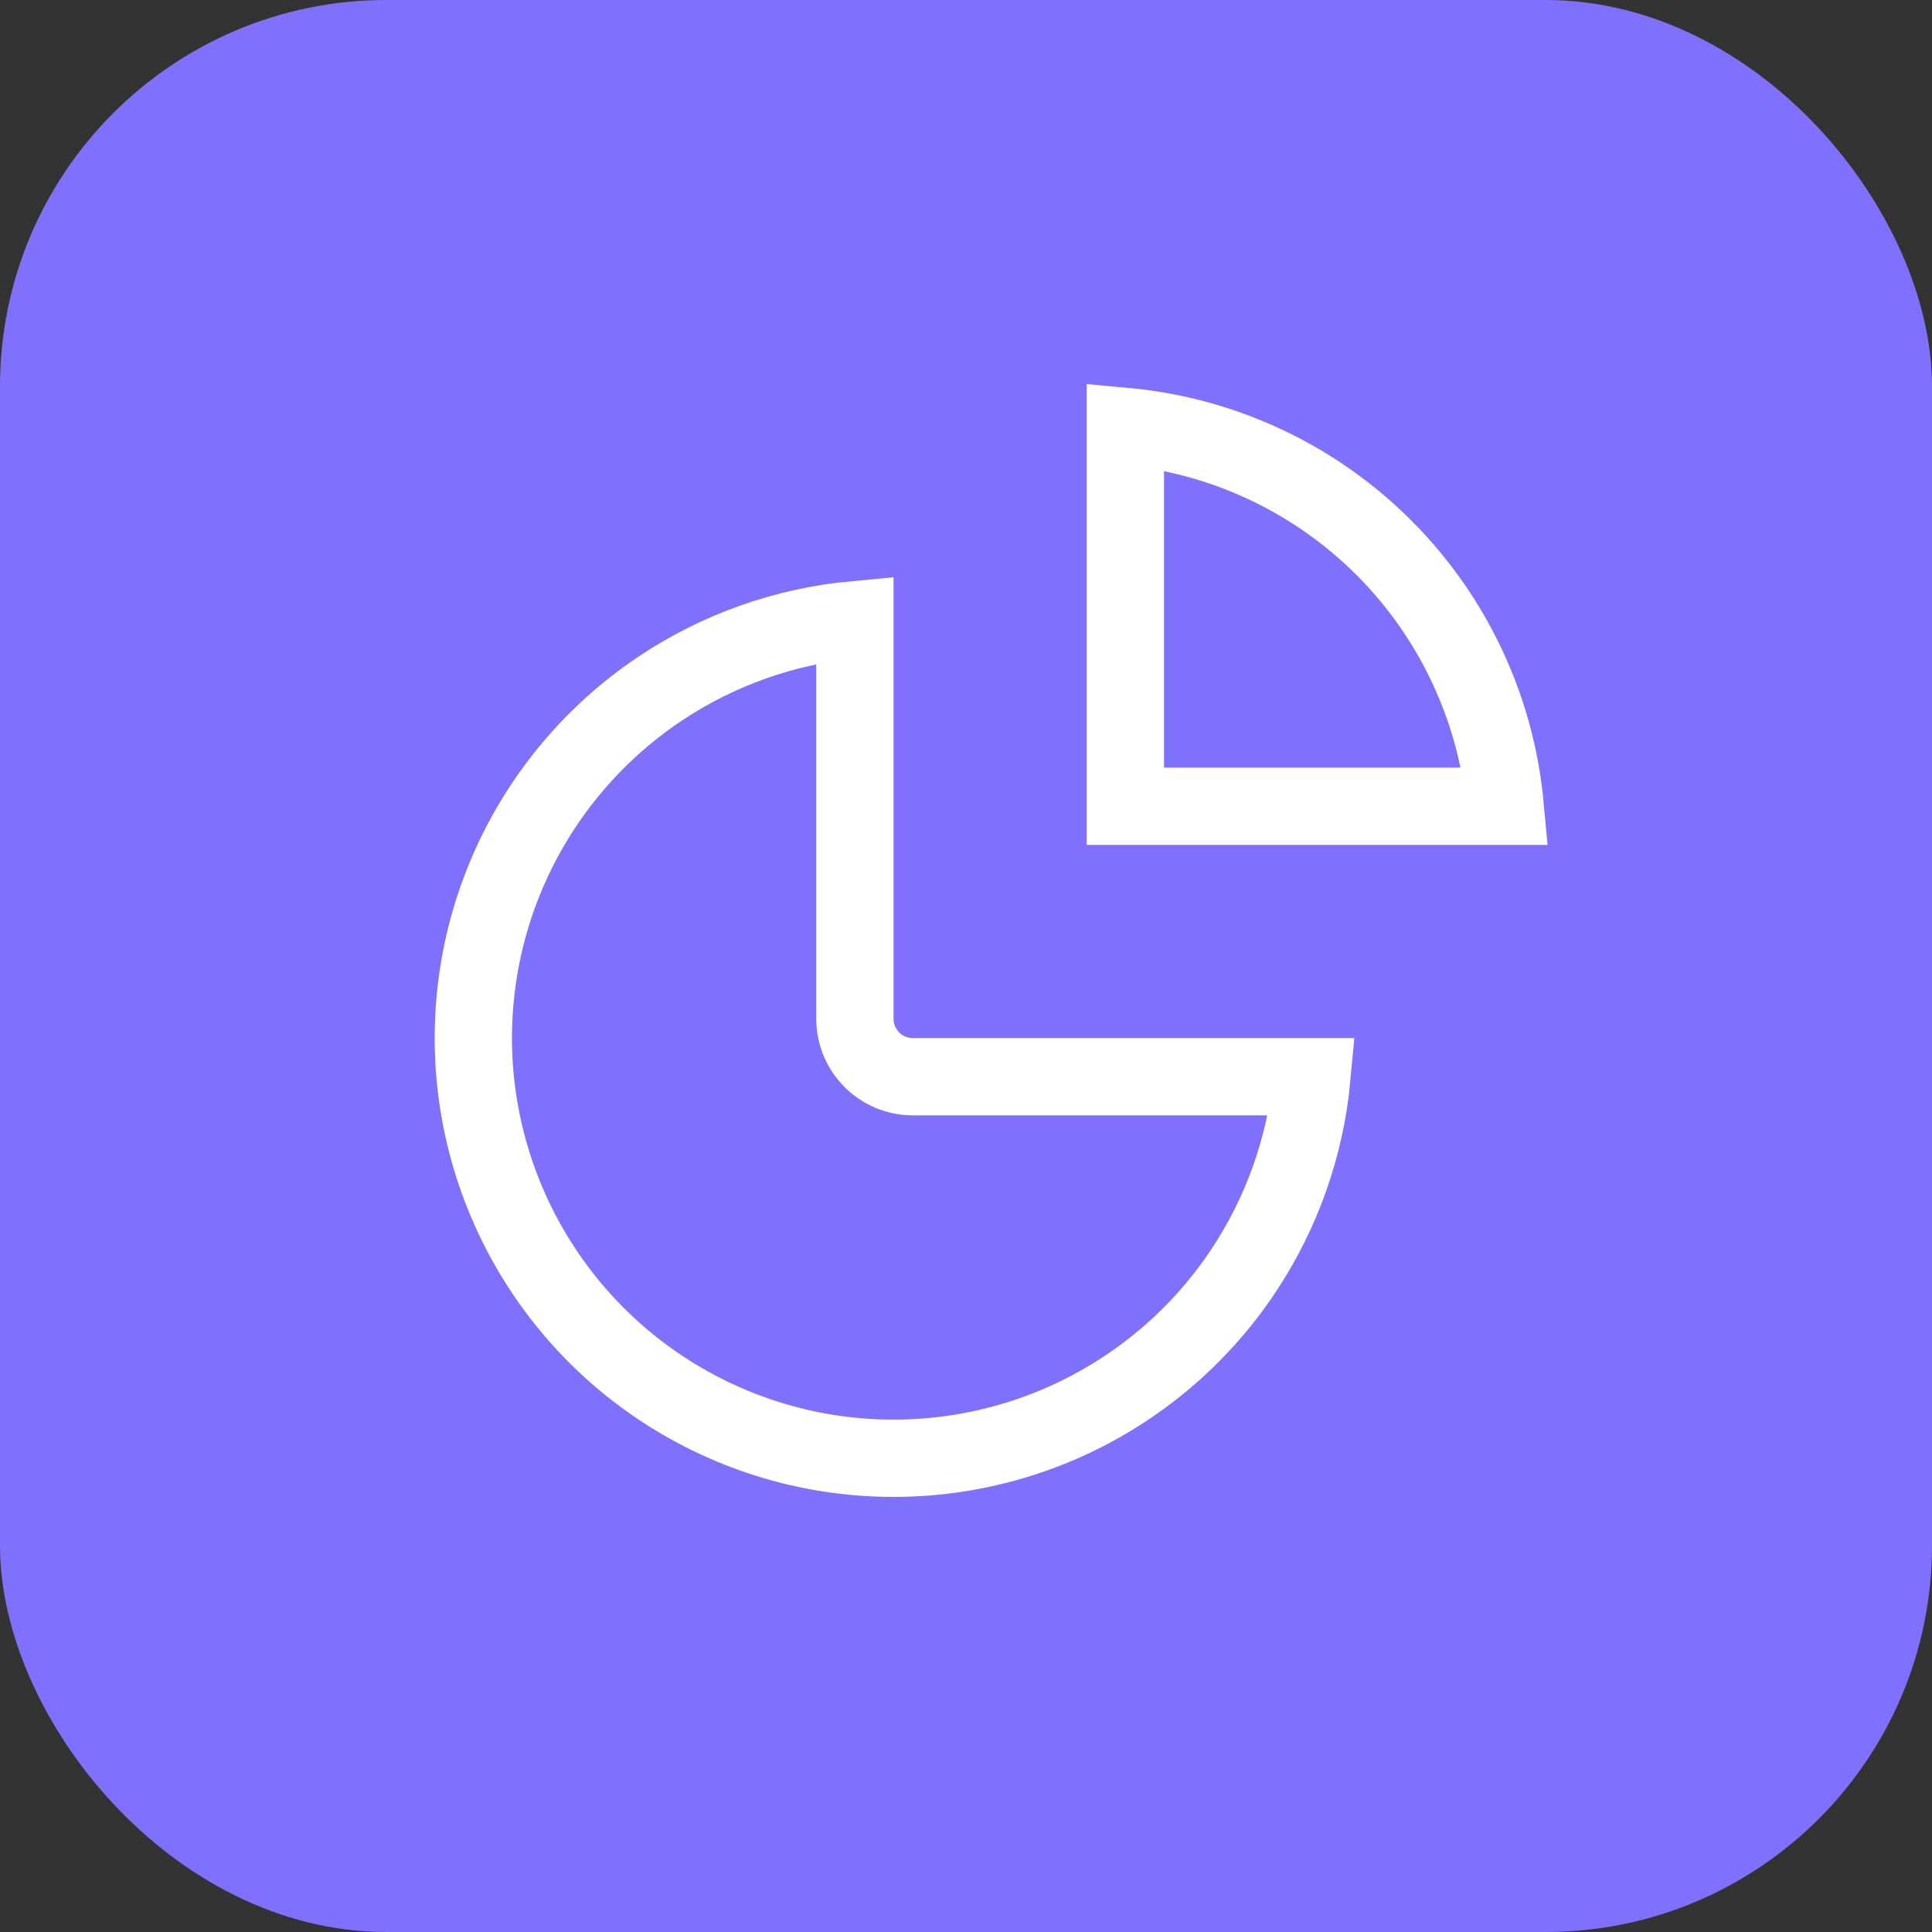
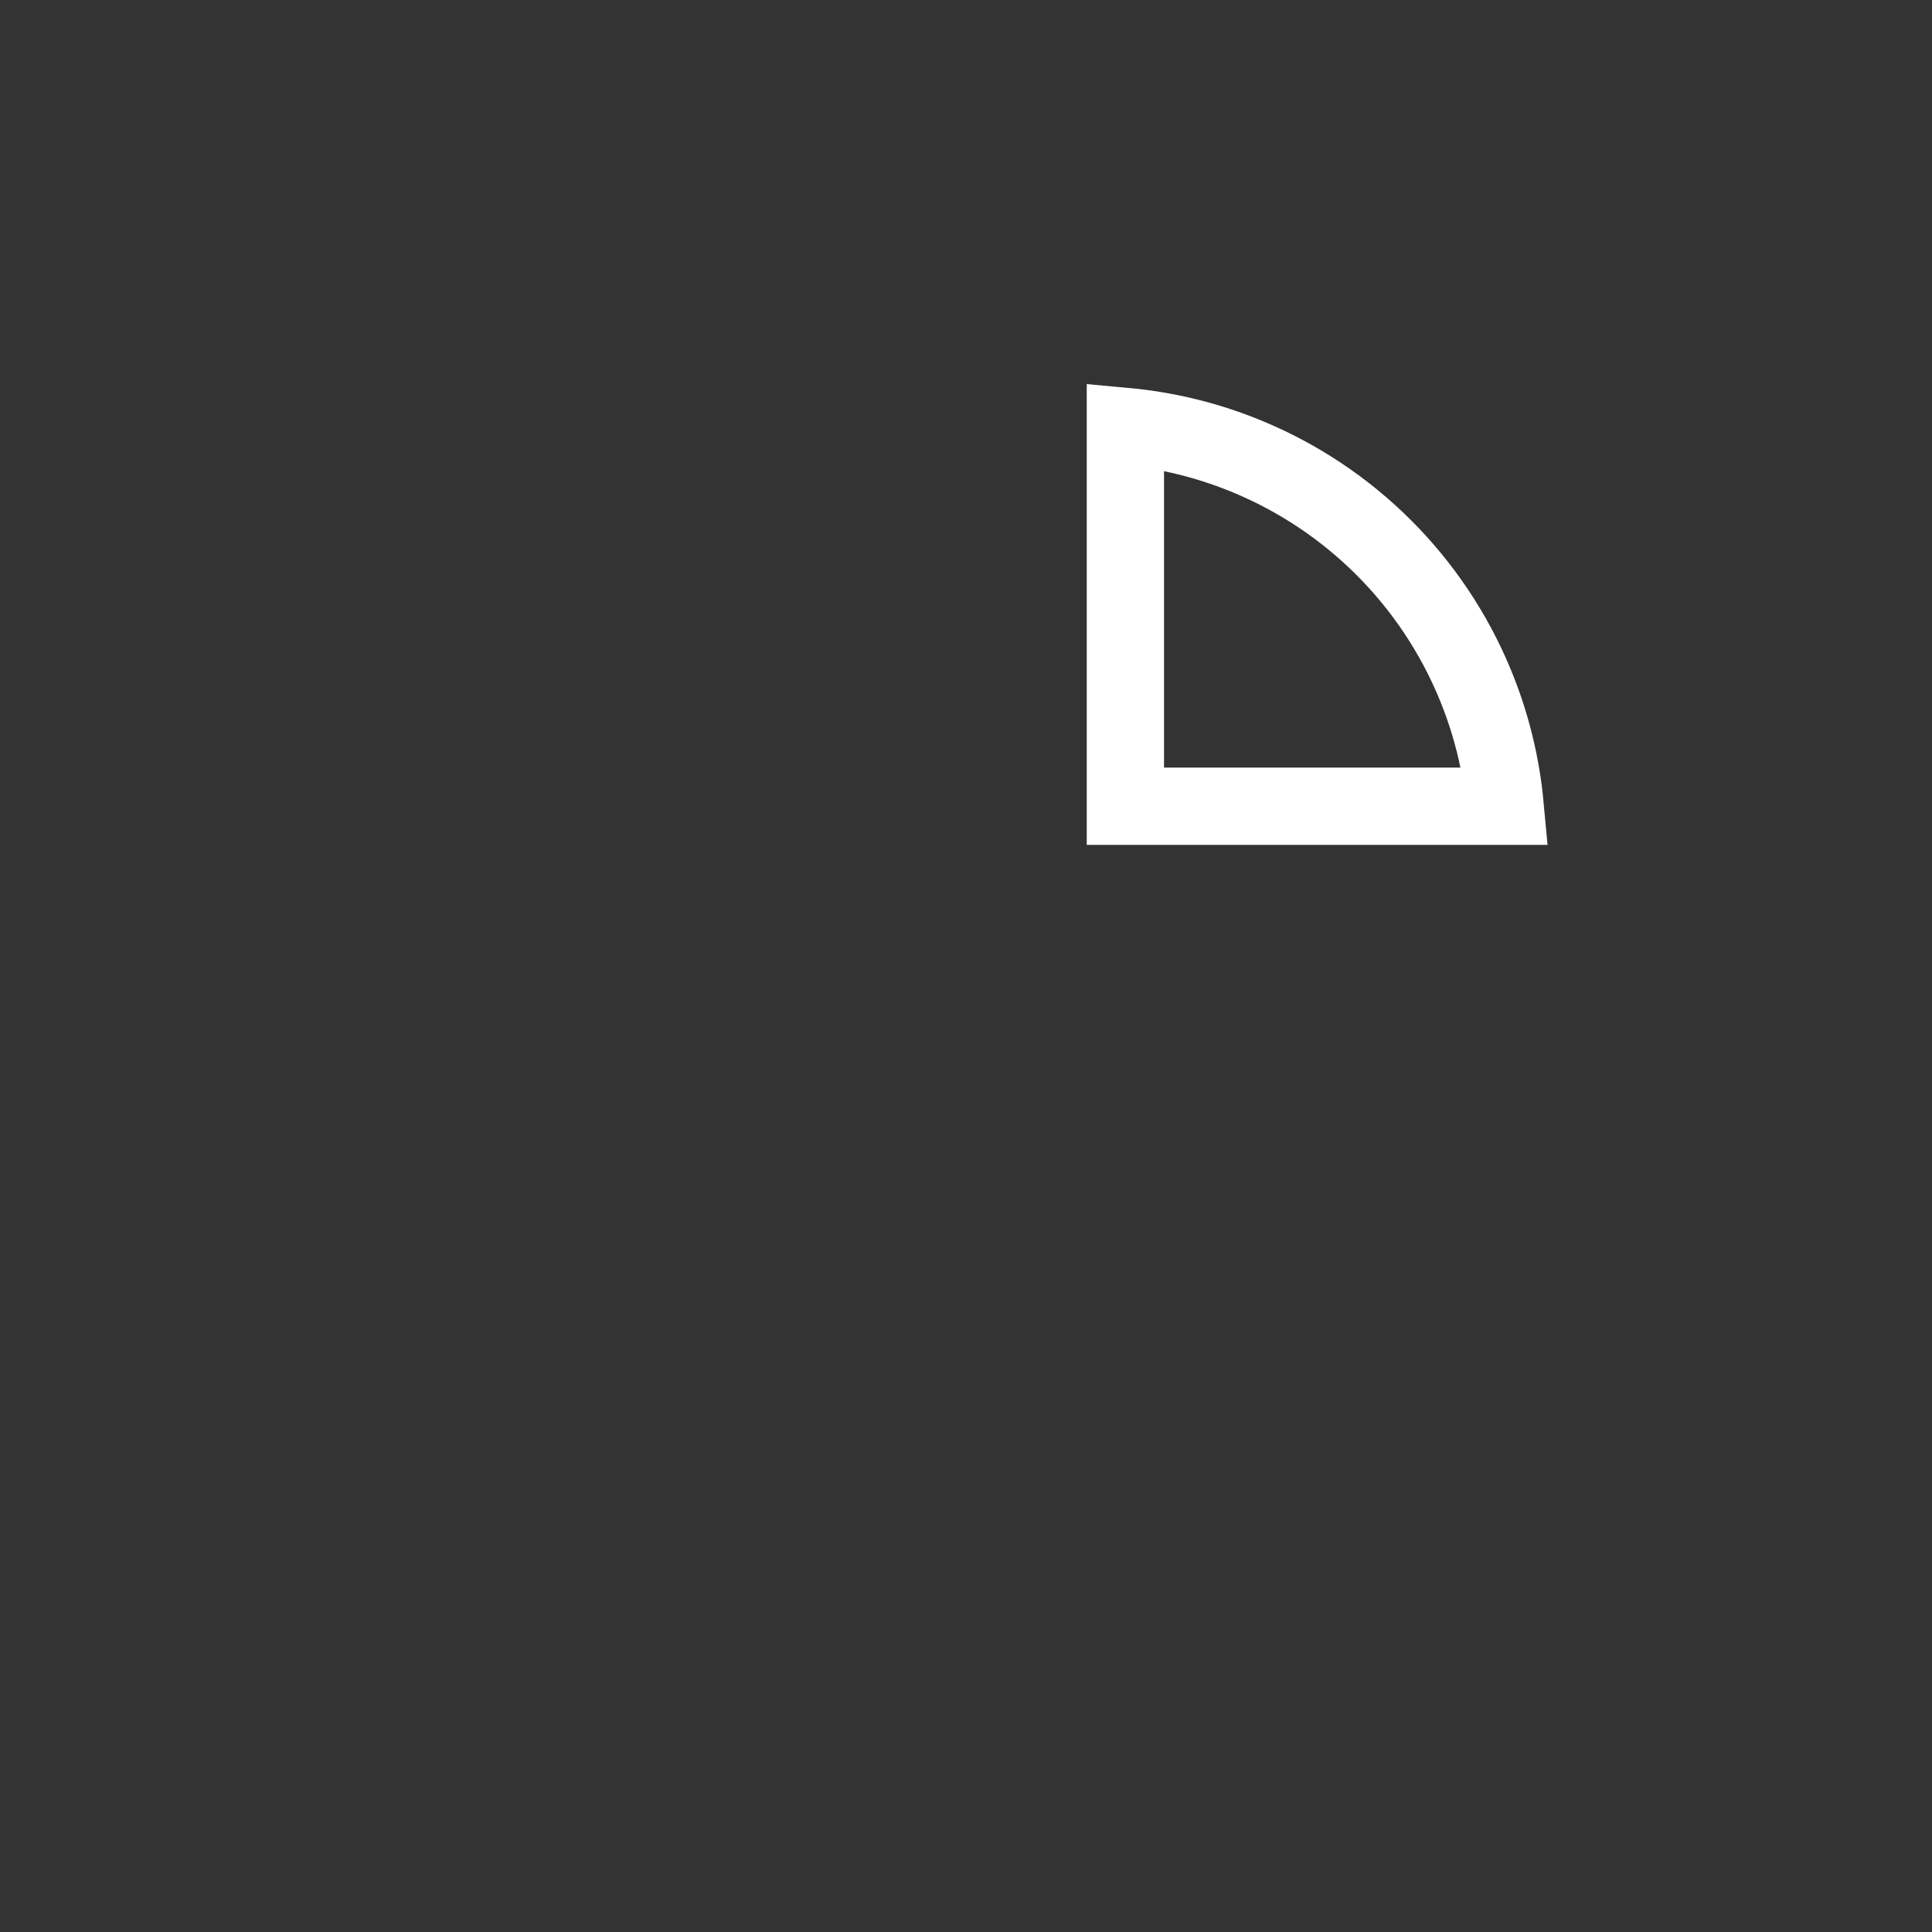
<svg xmlns="http://www.w3.org/2000/svg" width="40" height="40" viewBox="0 0 40 40" fill="none">
  <rect x="0" y="0" width="40" height="40" fill="#333333" stroke="none" />
-   <rect width="40" height="40" rx="8" fill="#8070FE" />
-   <path d="M18.9 22.292H27.163C27.03 23.73 26.541 25.117 25.734 26.325C24.778 27.756 23.419 28.871 21.829 29.53C20.24 30.188 18.49 30.36 16.803 30.025C15.115 29.689 13.565 28.86 12.348 27.644C11.132 26.427 10.303 24.877 9.967 23.189C9.631 21.502 9.804 19.752 10.462 18.163C11.121 16.573 12.236 15.214 13.666 14.258C14.874 13.451 16.262 12.962 17.7 12.829L17.7 21.092C17.7 21.755 18.237 22.292 18.9 22.292Z" stroke="white" stroke-width="1.6" />
  <path d="M23.3 16.692L23.3 8.829C24.168 8.909 25.021 9.119 25.829 9.454C26.885 9.891 27.844 10.532 28.652 11.34C29.46 12.148 30.101 13.107 30.538 14.163C30.873 14.971 31.083 15.824 31.163 16.692H23.3Z" stroke="white" stroke-width="1.6" />
</svg>